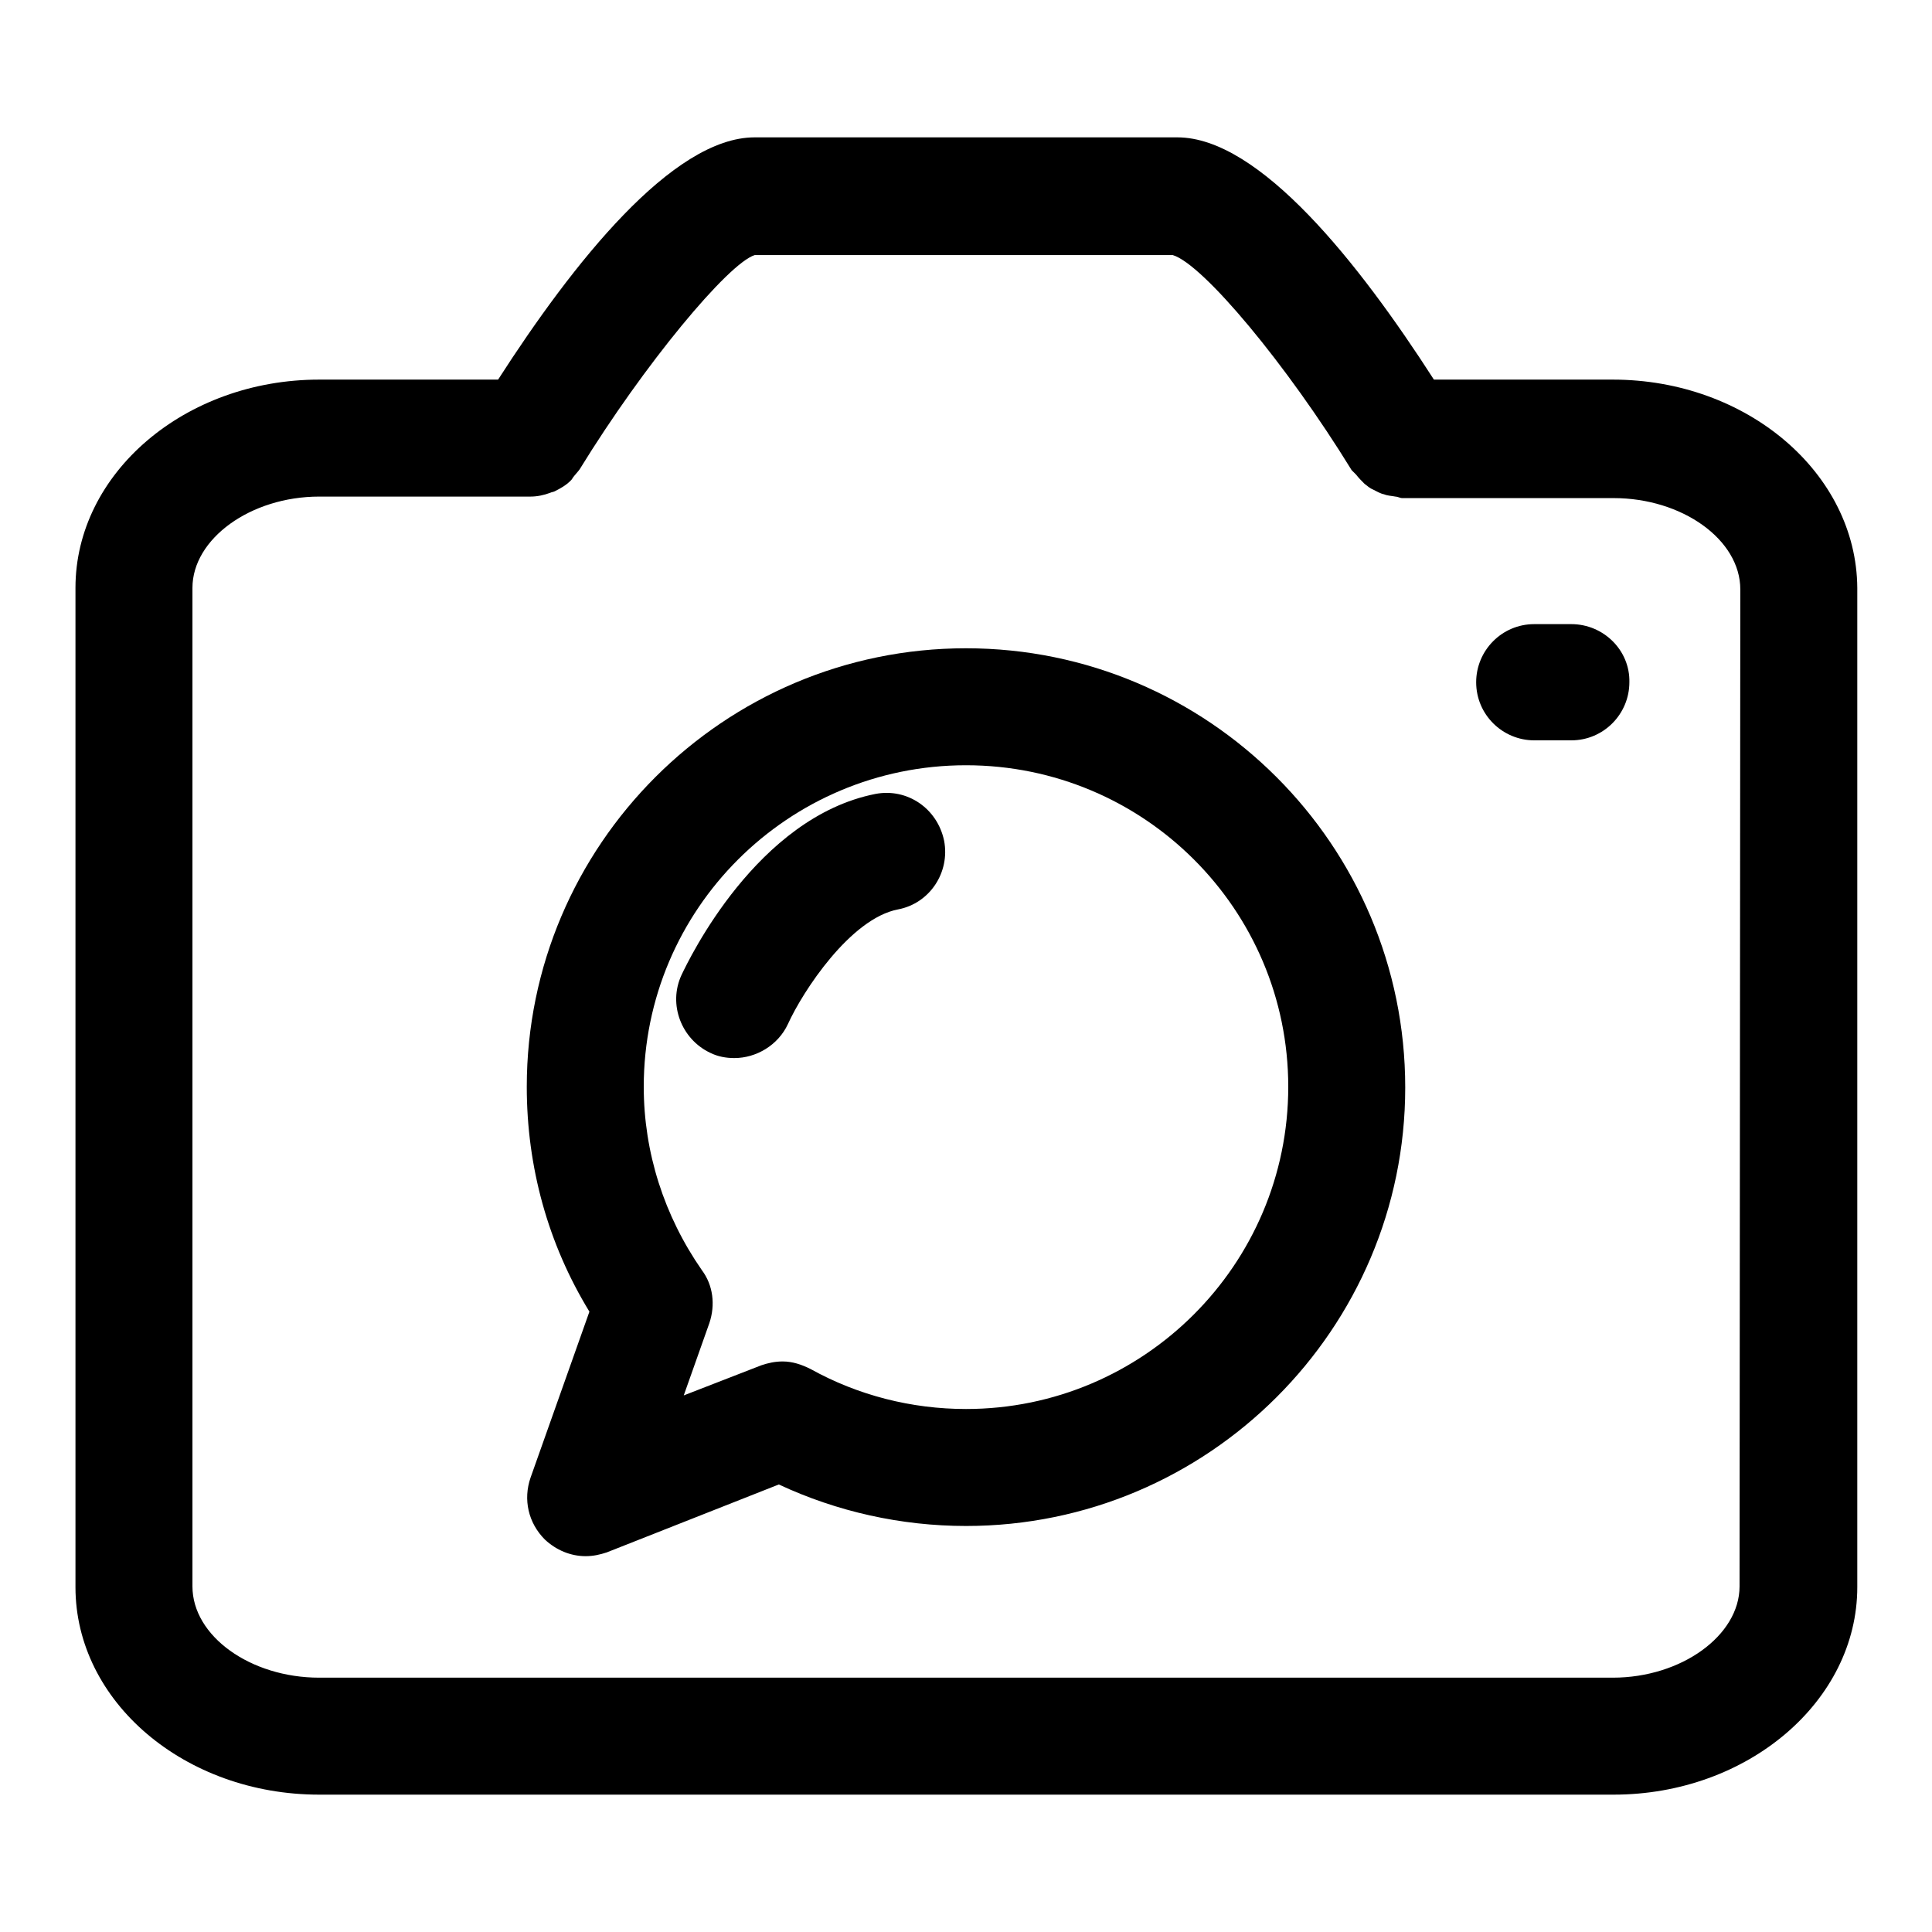
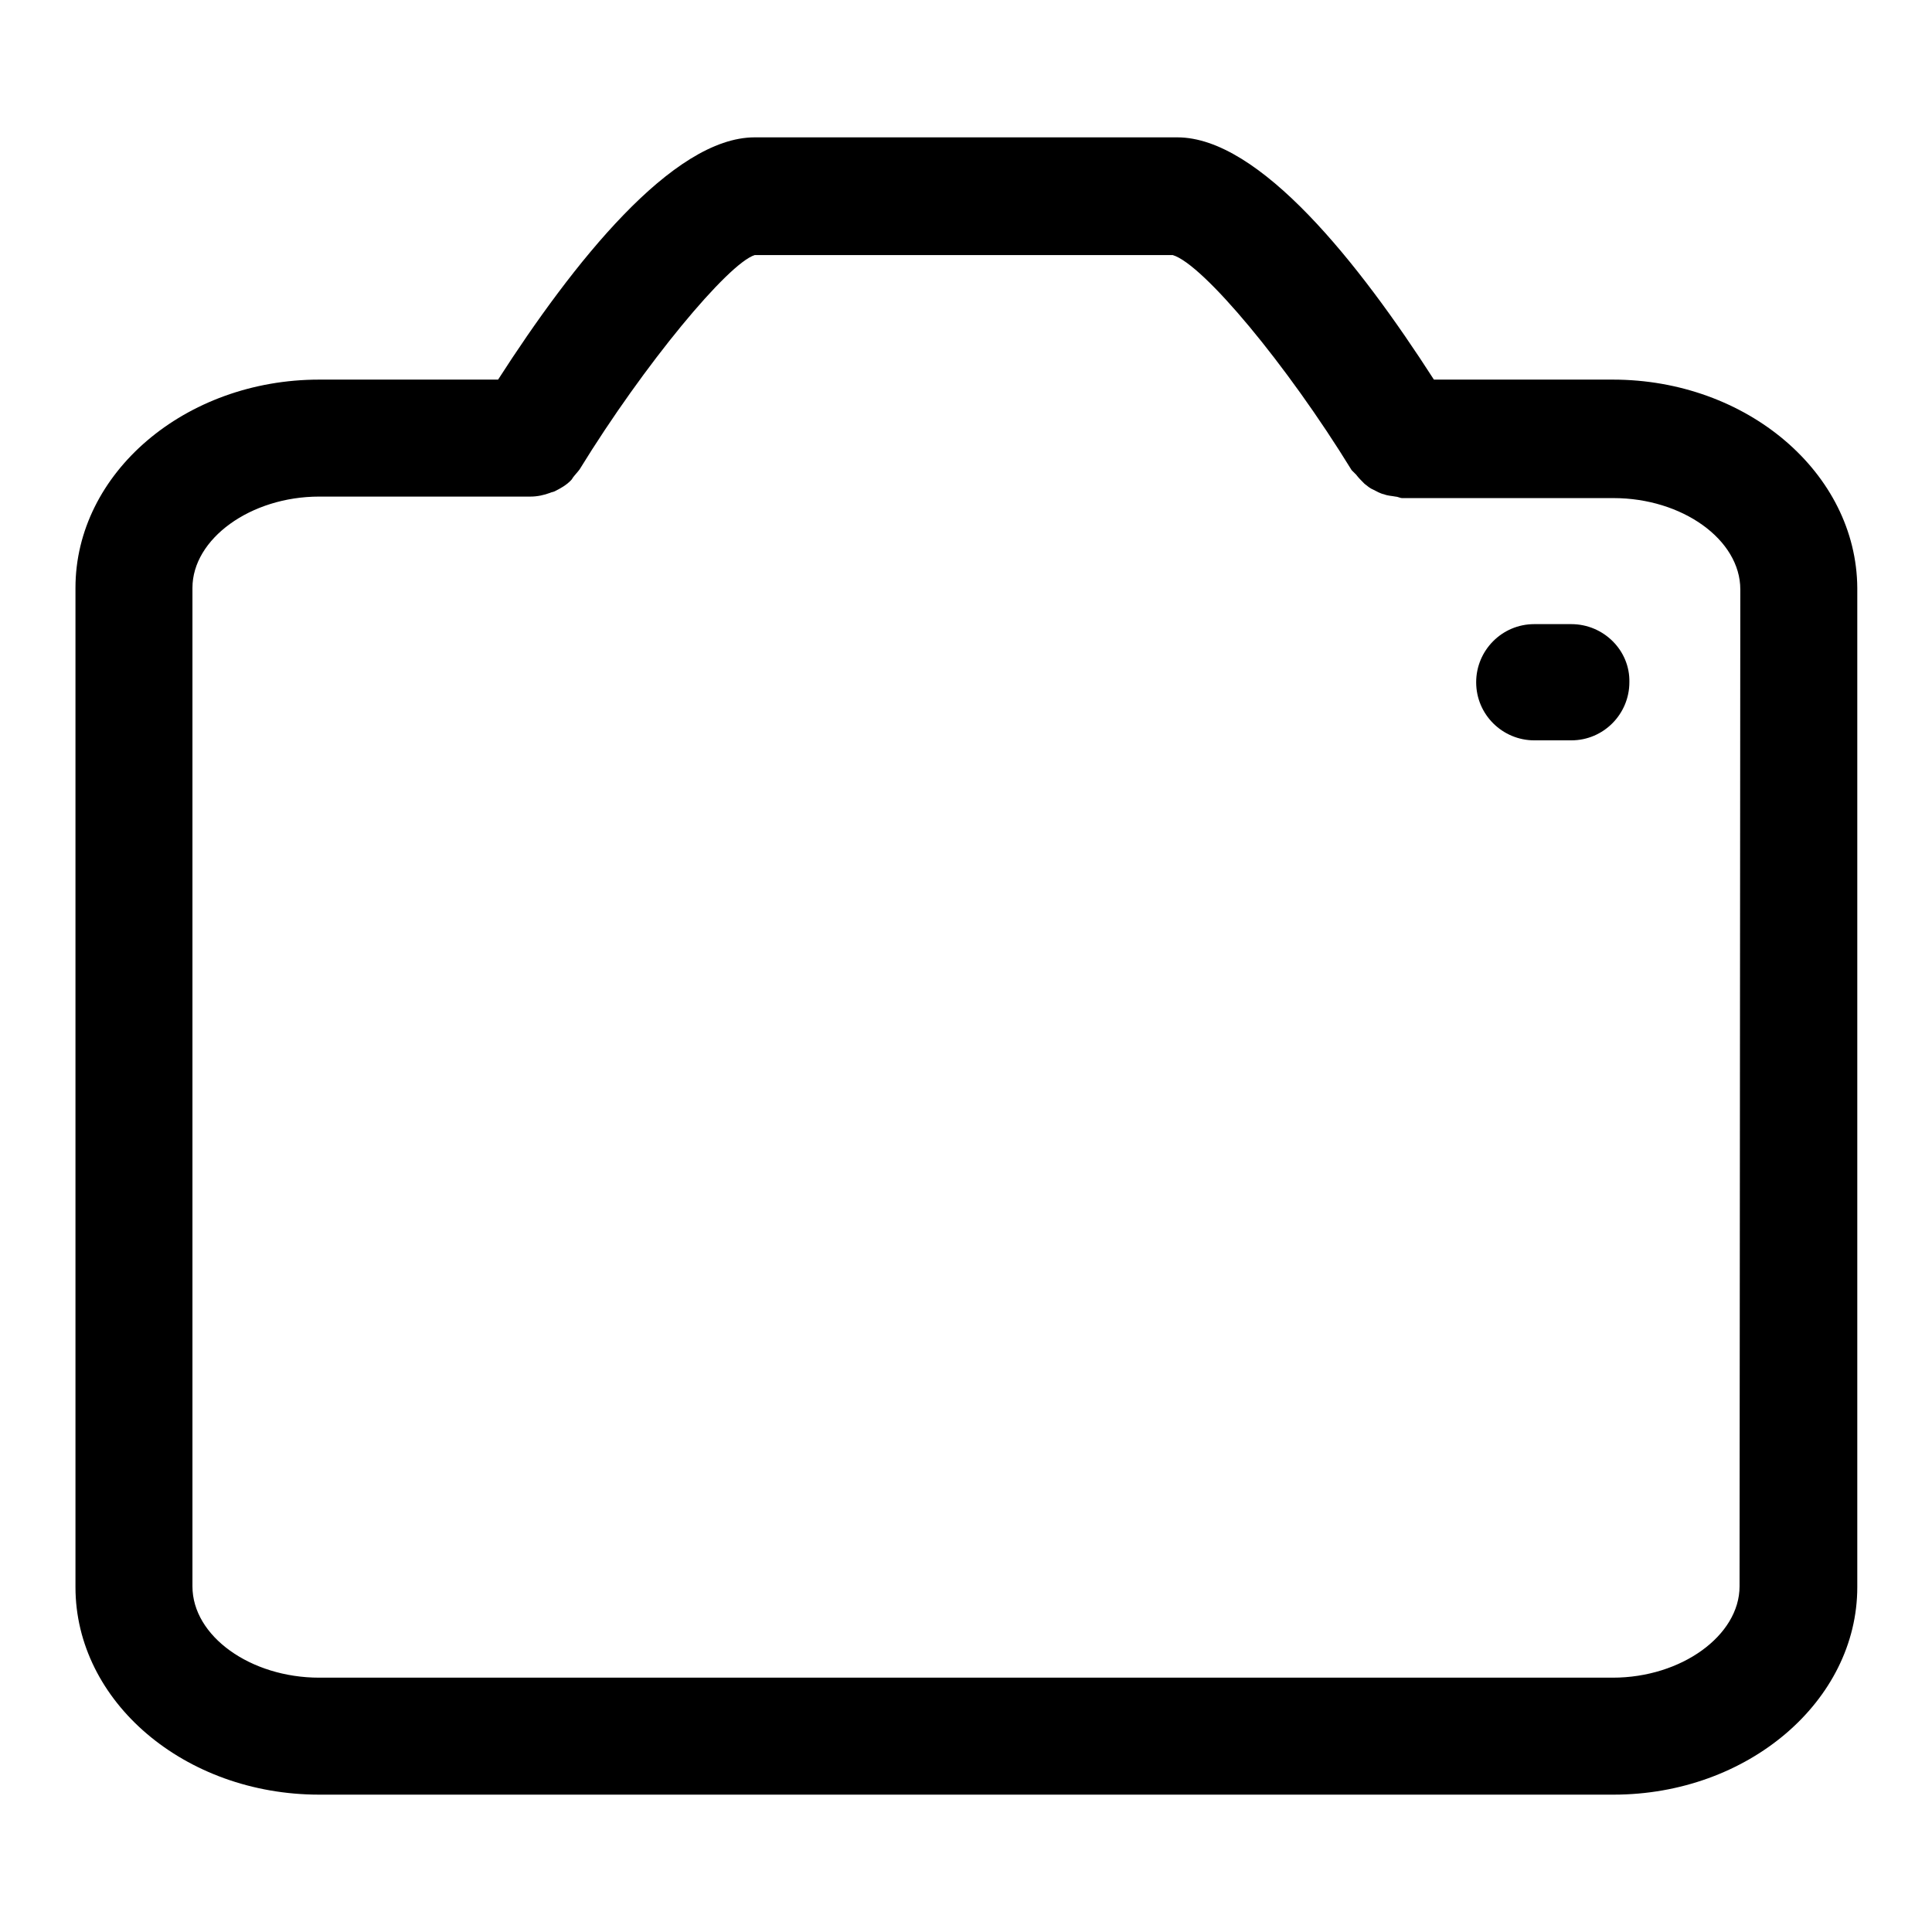
<svg xmlns="http://www.w3.org/2000/svg" version="1.1" x="0px" y="0px" viewBox="0 0 256 256" enable-background="new 0 0 256 256" xml:space="preserve">
  <g>
    <g>
      <path fill="#000000" d="M208.2,82.7h-4.9c-4.3,0-7.7,3.5-7.7,7.7c0,4.3,3.5,7.7,7.7,7.7h4.9c4.3,0,7.7-3.5,7.7-7.7C216,86.2,212.5,82.7,208.2,82.7z" />
      <path fill="#000000" d="M213.7,50.3H190c-9.9-15.4-23.1-32.1-34-32.1h-56c-10.9,0-24.1,16.7-34,32.1H42.3C24.5,50.3,10,62.7,10,77.9v132.4c0,15.2,14.5,27.5,32.3,27.5h171.5c17.8,0,32.3-12.4,32.3-27.5V77.9C246,62.7,231.5,50.3,213.7,50.3z M230.5,210.2c0,6.5-7.7,12.1-16.8,12.1H42.3c-9.1,0-16.8-5.5-16.8-12.1V77.9c0-6.5,7.7-12.1,16.8-12.1h28h0c0.9,0,1.8-0.2,2.6-0.5c0.2-0.1,0.4-0.1,0.6-0.2c0.8-0.4,1.5-0.8,2.1-1.4c0.1-0.1,0.2-0.2,0.3-0.4c0.3-0.4,0.6-0.7,0.9-1.1c8.6-14,19.7-27.3,23.2-28.4l55.4,0c4,1.2,15.1,14.5,23.7,28.5c0.2,0.2,0.4,0.4,0.6,0.6c0.3,0.4,0.7,0.8,1.1,1.2c0.4,0.3,0.7,0.6,1.2,0.8c0.4,0.2,0.9,0.5,1.4,0.6c0.5,0.2,1,0.2,1.5,0.3c0.3,0,0.6,0.2,0.9,0.2h28c9.1,0,16.8,5.5,16.8,12.1L230.5,210.2L230.5,210.2z" />
-       <path fill="#000000" d="M128,85.9c-32.1,0-58.2,26.1-58.2,58.1c0,10.6,2.8,20.8,8.3,29.8l-7.8,22c-1,2.9-0.3,6,1.9,8.2c1.5,1.4,3.4,2.2,5.4,2.2c1,0,1.9-0.2,2.8-0.5l22.8-9c7.7,3.6,16.2,5.5,24.8,5.5c32.1,0,58.2-26.1,58.2-58.1C186.2,112,160.1,85.9,128,85.9z M128,186.7c-7.2,0-14.3-1.8-20.6-5.3c-1.2-0.6-2.4-1-3.7-1c-1,0-1.9,0.2-2.8,0.5l-10.3,4l3.4-9.6c0.8-2.4,0.5-5-1-7c-5-7.2-7.7-15.6-7.7-24.3c0-23.5,19.1-42.6,42.7-42.6s42.7,19.1,42.7,42.6C170.7,167.6,151.5,186.7,128,186.7z" />
-       <path fill="#000000" d="M116,105.2c-15.7,3.1-24.7,21.9-25.7,24c-1.8,3.9,0,8.5,3.8,10.3c1,0.5,2.1,0.7,3.2,0.7c2.9,0,5.8-1.7,7.1-4.5c2-4.4,8.3-14,14.6-15.2c4.2-0.8,6.9-4.9,6.1-9.1C124.2,107.1,120.2,104.4,116,105.2z" />
    </g>
  </g>
</svg>